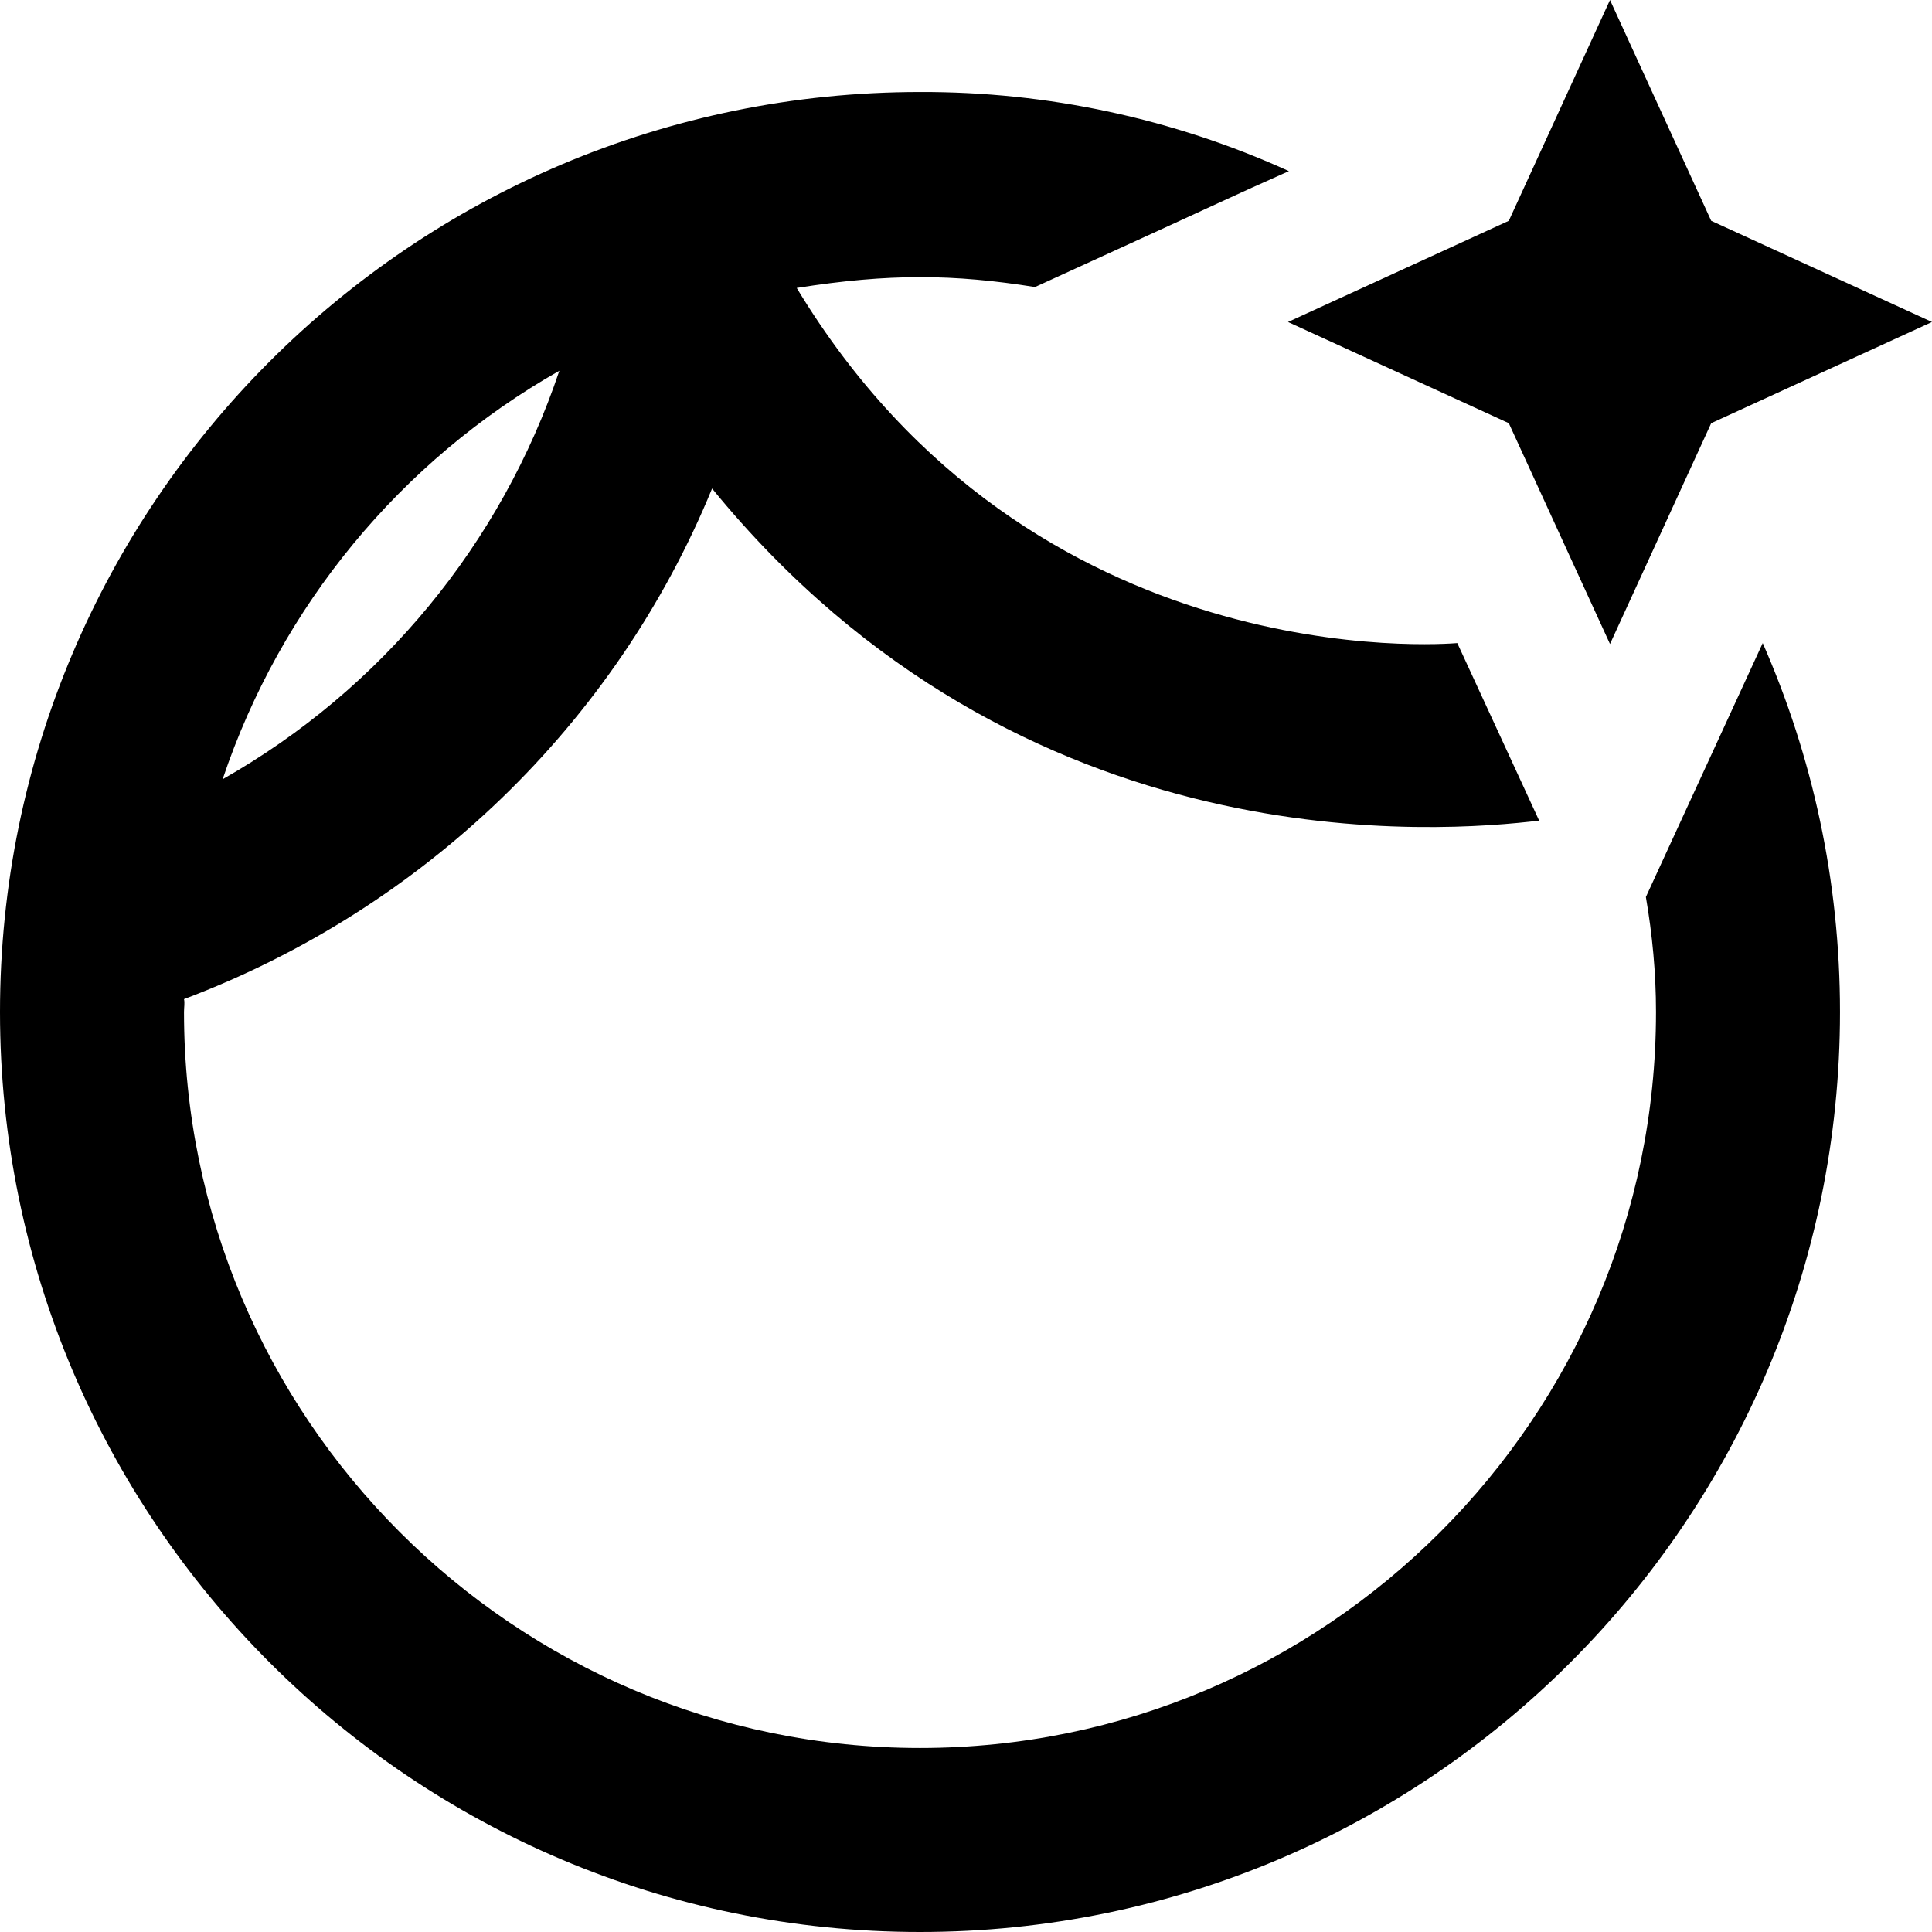
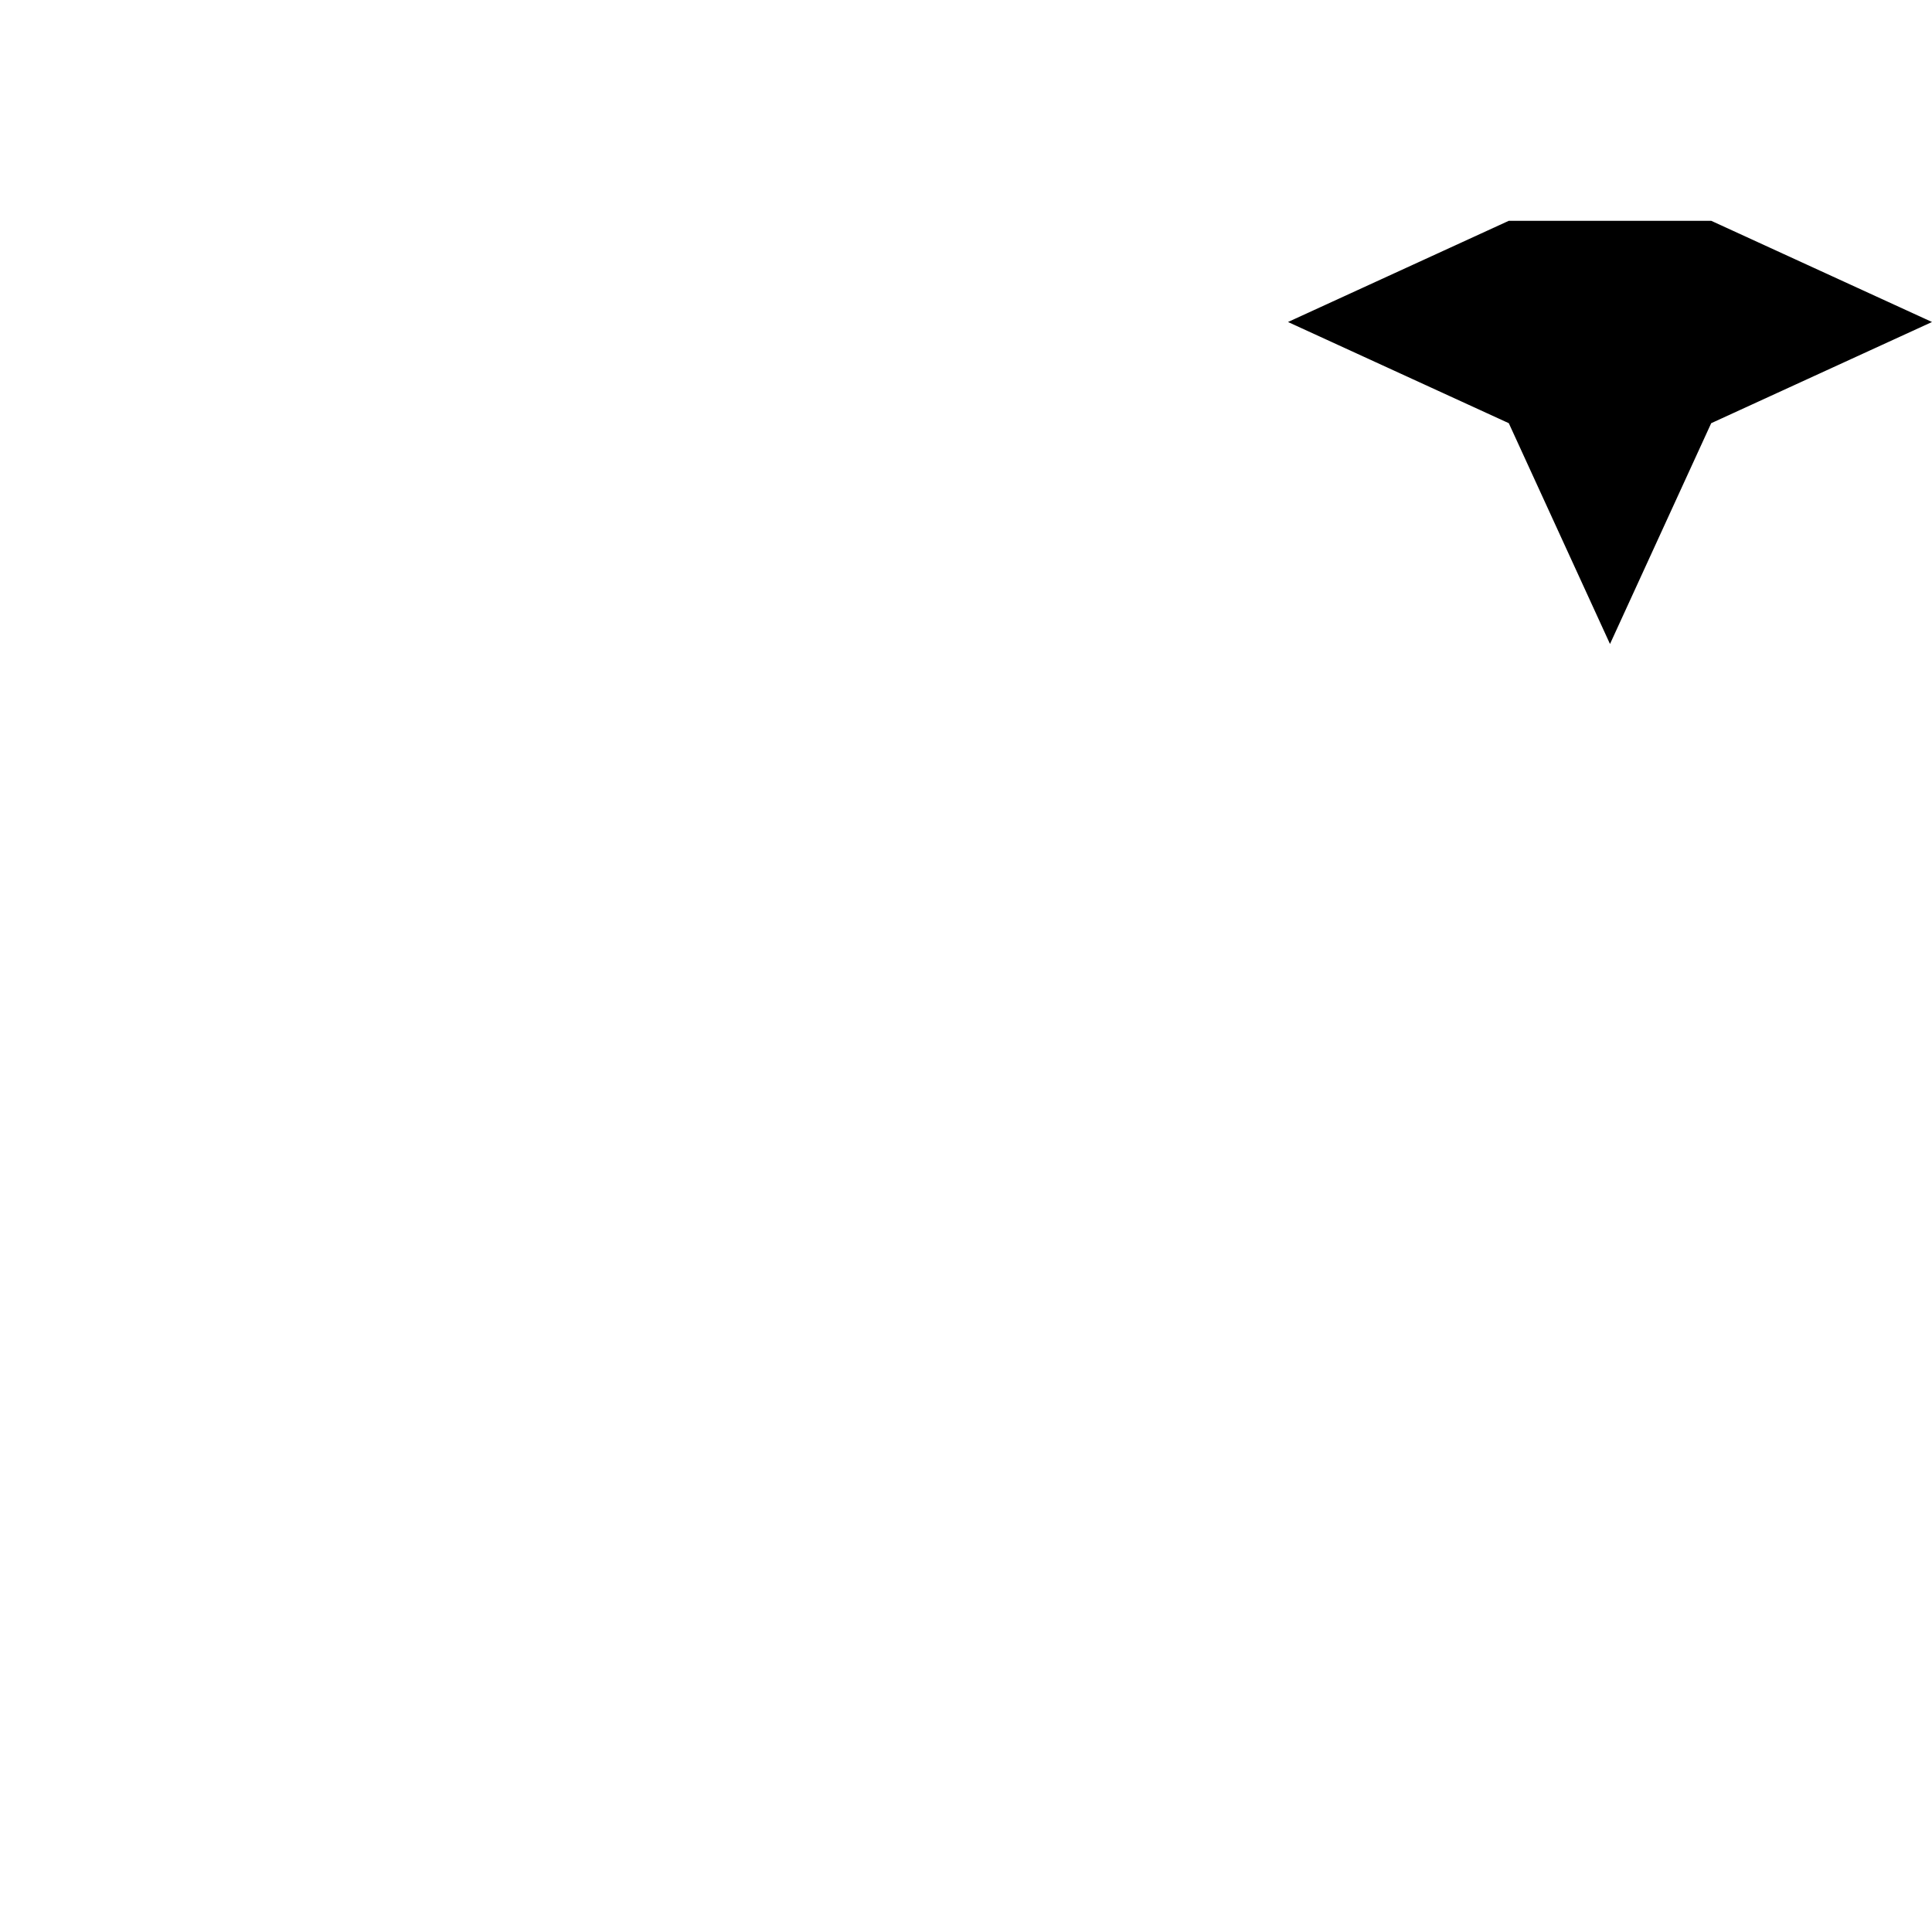
<svg xmlns="http://www.w3.org/2000/svg" width="21" height="21" viewBox="0 0 21 21" fill="none">
-   <path d="M17.89 9.75C17.96 10.16 18 10.57 18 11C18 15.41 14.41 19 10 19C5.59 19 2 15.41 2 11C2 10.95 2.01 10.9 2 10.86C4.6 9.88 6.69 7.87 7.74 5.31C11.12 9.45 15.71 9.04 16.73 8.92L15.84 6.99C15.71 7 11.22 7.37 8.66 3.13C9.67 2.97 10.37 2.98 11.25 3.12C13.77 1.97 13.18 2.23 14.01 1.86C12.751 1.288 11.383 0.995 10 1C4.48 1 0 5.48 0 11C0 16.52 4.48 21 10 21C15.52 21 20 16.52 20 11C20 9.57 19.7 8.22 19.16 6.99L17.89 9.75ZM6.08 4.03C5.449 5.91 4.145 7.492 2.42 8.47C3.051 6.59 4.355 5.009 6.08 4.03Z" fill="black" />
-   <path d="M21 3.5L18.6 2.4L17.5 0L16.4 2.4L14 3.5L16.4 4.6L17.5 7L18.6 4.6L21 3.5Z" fill="black" />
+   <path d="M21 3.5L18.6 2.4L16.4 2.4L14 3.5L16.4 4.6L17.5 7L18.6 4.6L21 3.5Z" fill="black" />
</svg>